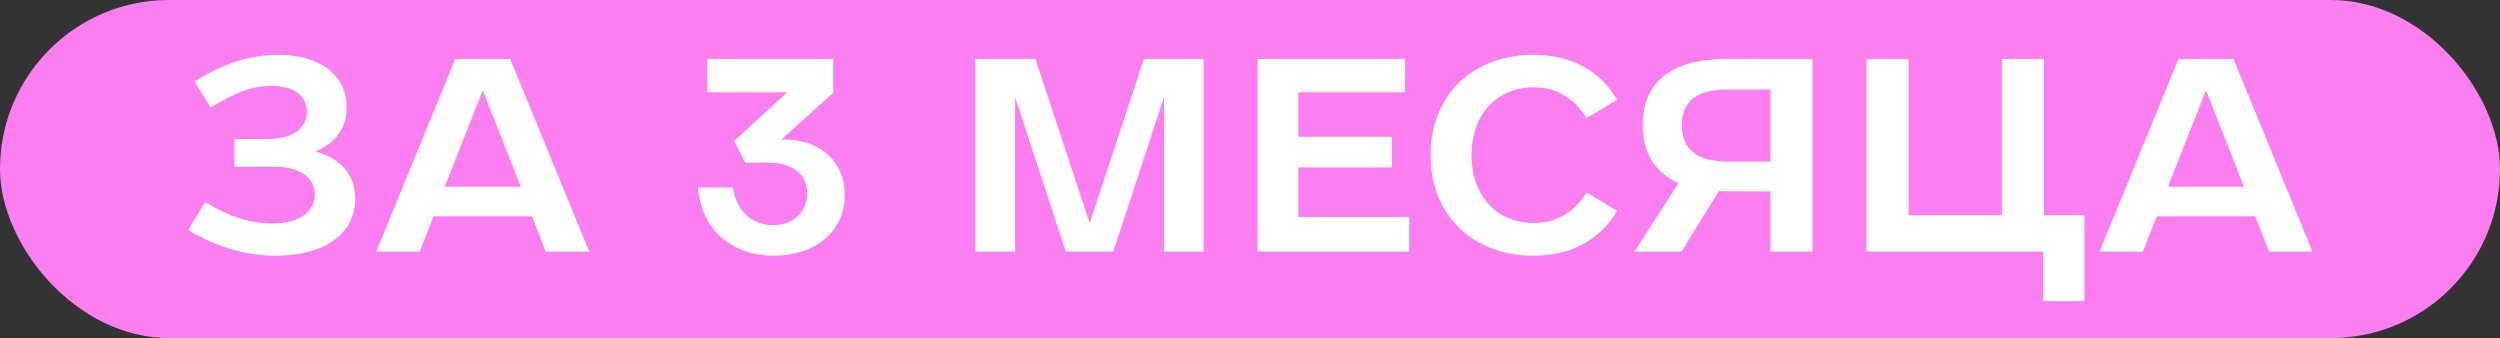
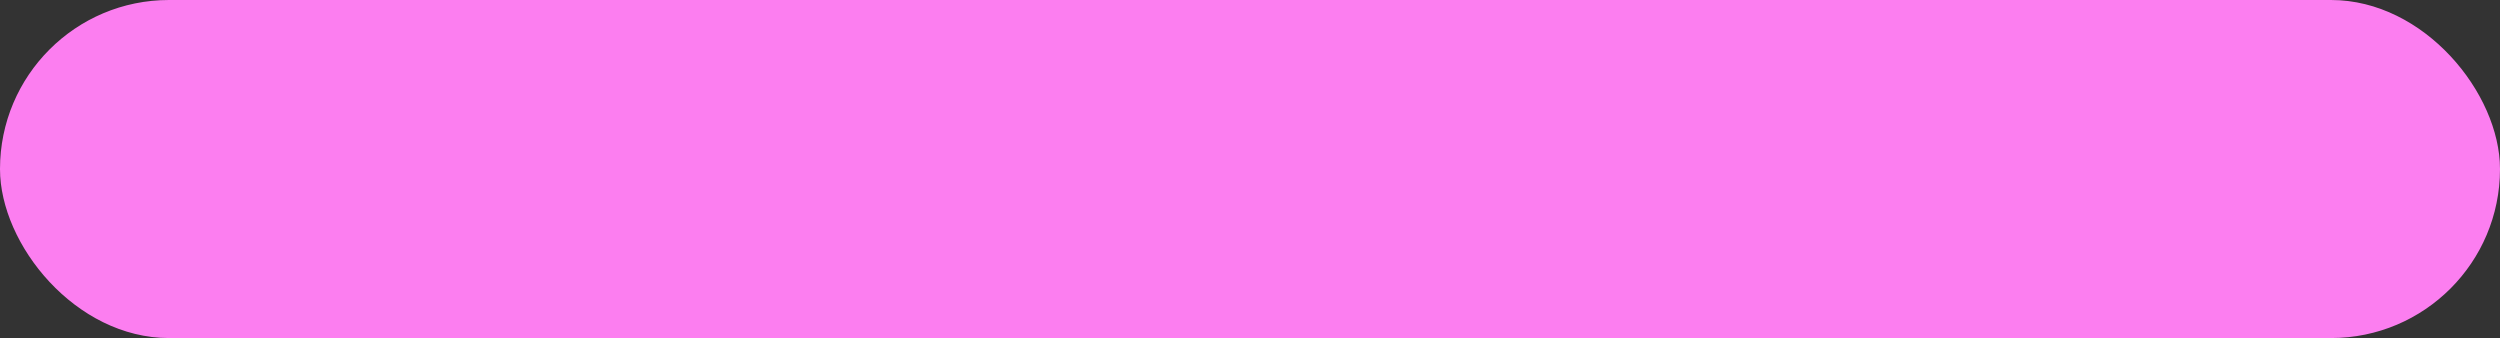
<svg xmlns="http://www.w3.org/2000/svg" width="636" height="86" viewBox="0 0 636 86" fill="none">
  <rect x="0" y="0" width="636" height="86" fill="#333333" stroke="none" />
  <rect width="636" height="86" rx="43" fill="#FC7EF0" />
-   <path d="M47.877 58.54L52.147 51.4C58.587 55.25 63.977 56.86 69.157 56.86C75.877 56.86 80.077 54.06 80.077 49.51C80.077 45.17 76.227 42.44 69.927 42.44H59.637V35.37H67.897C74.337 35.37 78.047 32.78 78.047 28.44C78.047 24.38 74.897 21.86 68.947 21.86C64.467 21.86 59.987 23.33 53.617 27.39L49.487 20.74C56.907 16.05 63.837 13.95 70.767 13.95C81.547 13.95 88.197 19.13 88.197 27.32C88.197 32.43 85.537 36.28 80.287 38.52C86.867 40.41 90.367 44.54 90.367 50.56C90.367 59.52 82.597 65.05 70.137 65.05C62.647 65.05 55.437 63.02 47.877 58.54ZM95.725 64L115.815 15H129.815L149.905 64H138.845L135.345 55.04H110.285L106.785 64H95.725ZM113.155 47.48H132.475L122.815 22.98L113.155 47.48ZM196.863 65.05C185.873 65.05 178.523 58.33 177.543 47.69H186.433C187.343 53.57 191.263 57.28 196.653 57.28C201.833 57.28 205.333 53.92 205.333 49.16C205.333 44.4 201.763 41.39 195.393 41.39H189.583L186.783 35.86L200.293 23.47H179.923V15H211.983V23.61L198.753 35.51H199.663C208.763 35.51 214.923 41.25 214.923 49.58C214.923 58.75 207.573 65.05 196.863 65.05ZM248.161 15H263.421L277.211 56.79L291.001 15H306.191V64H296.111V24.73L283.231 64H271.121L258.241 24.73V64H248.161V15ZM319.938 15H357.458V23.47H330.298V34.81H354.098V42.58H330.298V55.18H358.508V64H319.938V15ZM363.933 39.5C363.933 24.31 374.503 13.95 390.113 13.95C399.843 13.95 407.053 18.01 411.393 25.36L403.623 30.05C400.473 24.94 395.923 22.21 390.113 22.21C380.803 22.21 374.363 29.14 374.363 39.5C374.363 49.79 380.803 56.72 390.113 56.72C395.923 56.72 400.473 54.06 403.623 48.95L411.393 53.64C407.053 60.99 399.843 65.05 390.113 65.05C374.503 65.05 363.933 54.62 363.933 39.5ZM415.808 64L427.008 46.57C420.988 43.91 417.908 38.94 417.908 31.8C417.908 20.88 425.188 15 439.188 15H461.098V64H450.388V48.67H440.378C439.328 48.67 438.278 48.67 437.298 48.6L427.778 64H415.808ZM427.848 31.87C427.848 37.96 431.768 41.11 439.468 41.11H450.388V22.77H439.468C431.698 22.77 427.848 25.78 427.848 31.87ZM519.78 64H474.84V15H485.55V54.76H509.28V15H519.99V54.76H530.28V76.6H519.78V64ZM534.114 64L554.204 15H568.204L588.294 64H577.234L573.734 55.04H548.674L545.174 64H534.114ZM551.544 47.48H570.864L561.204 22.98L551.544 47.48Z" fill="white" />
</svg>